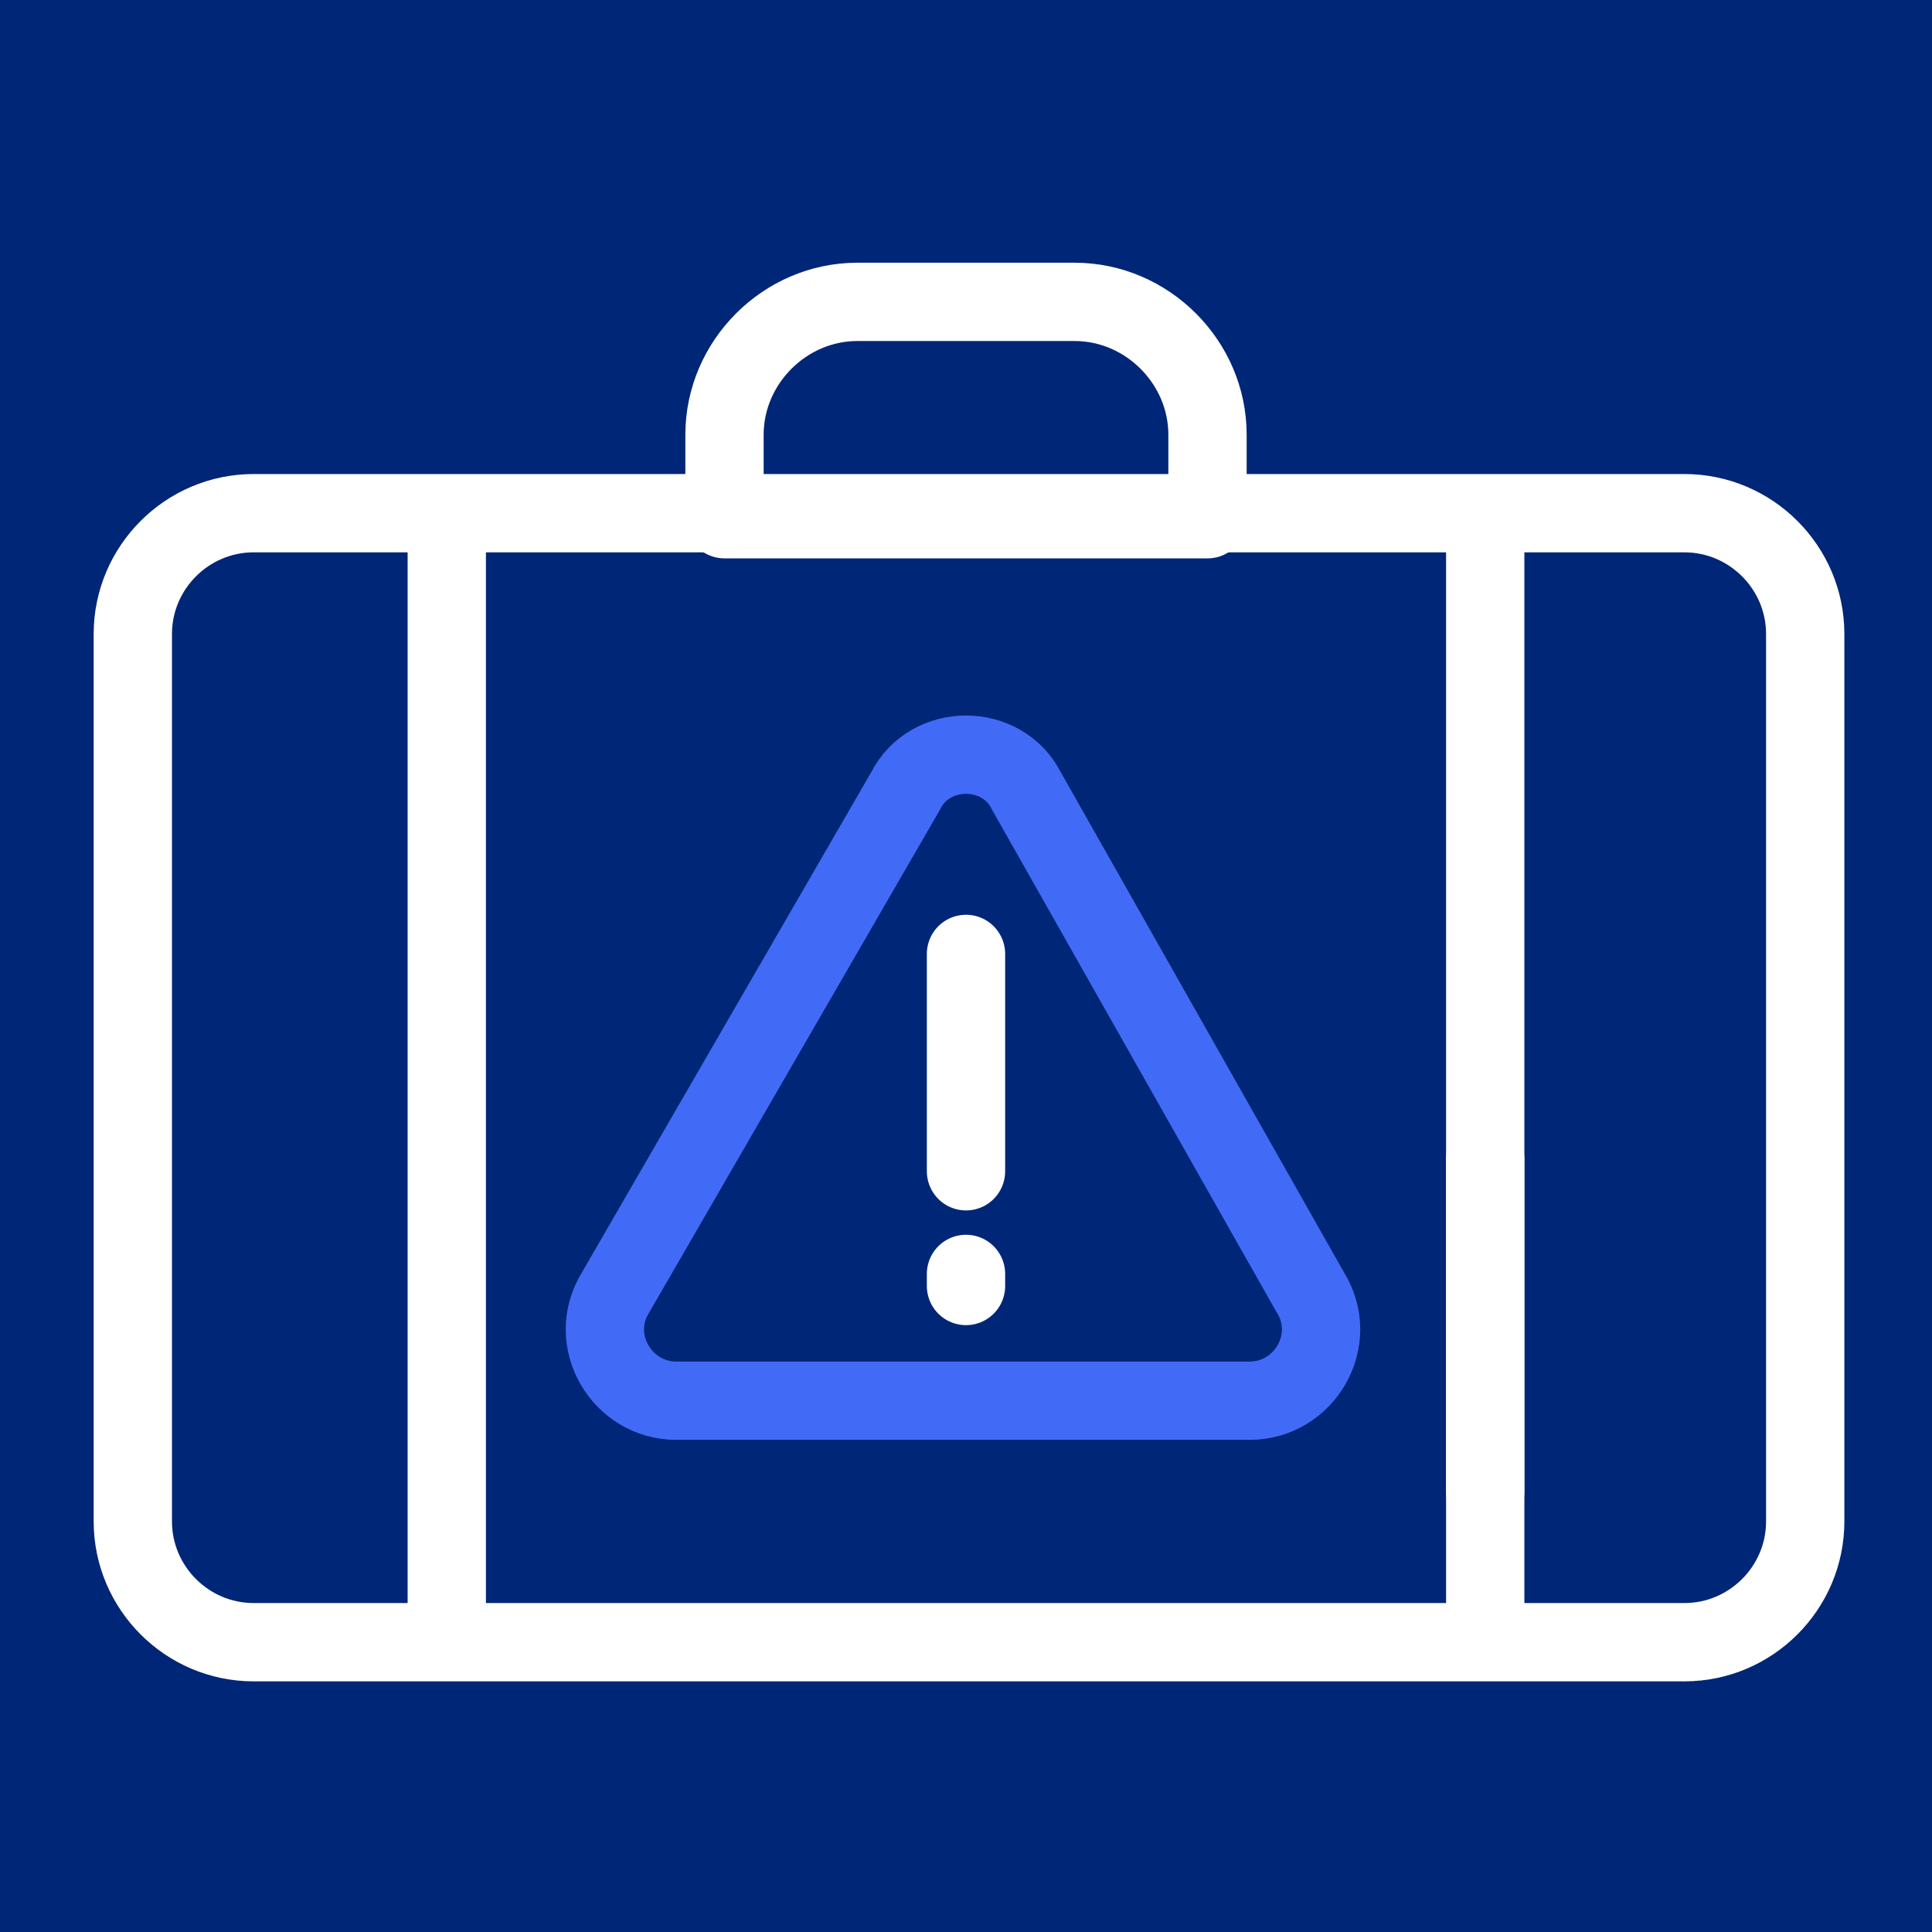
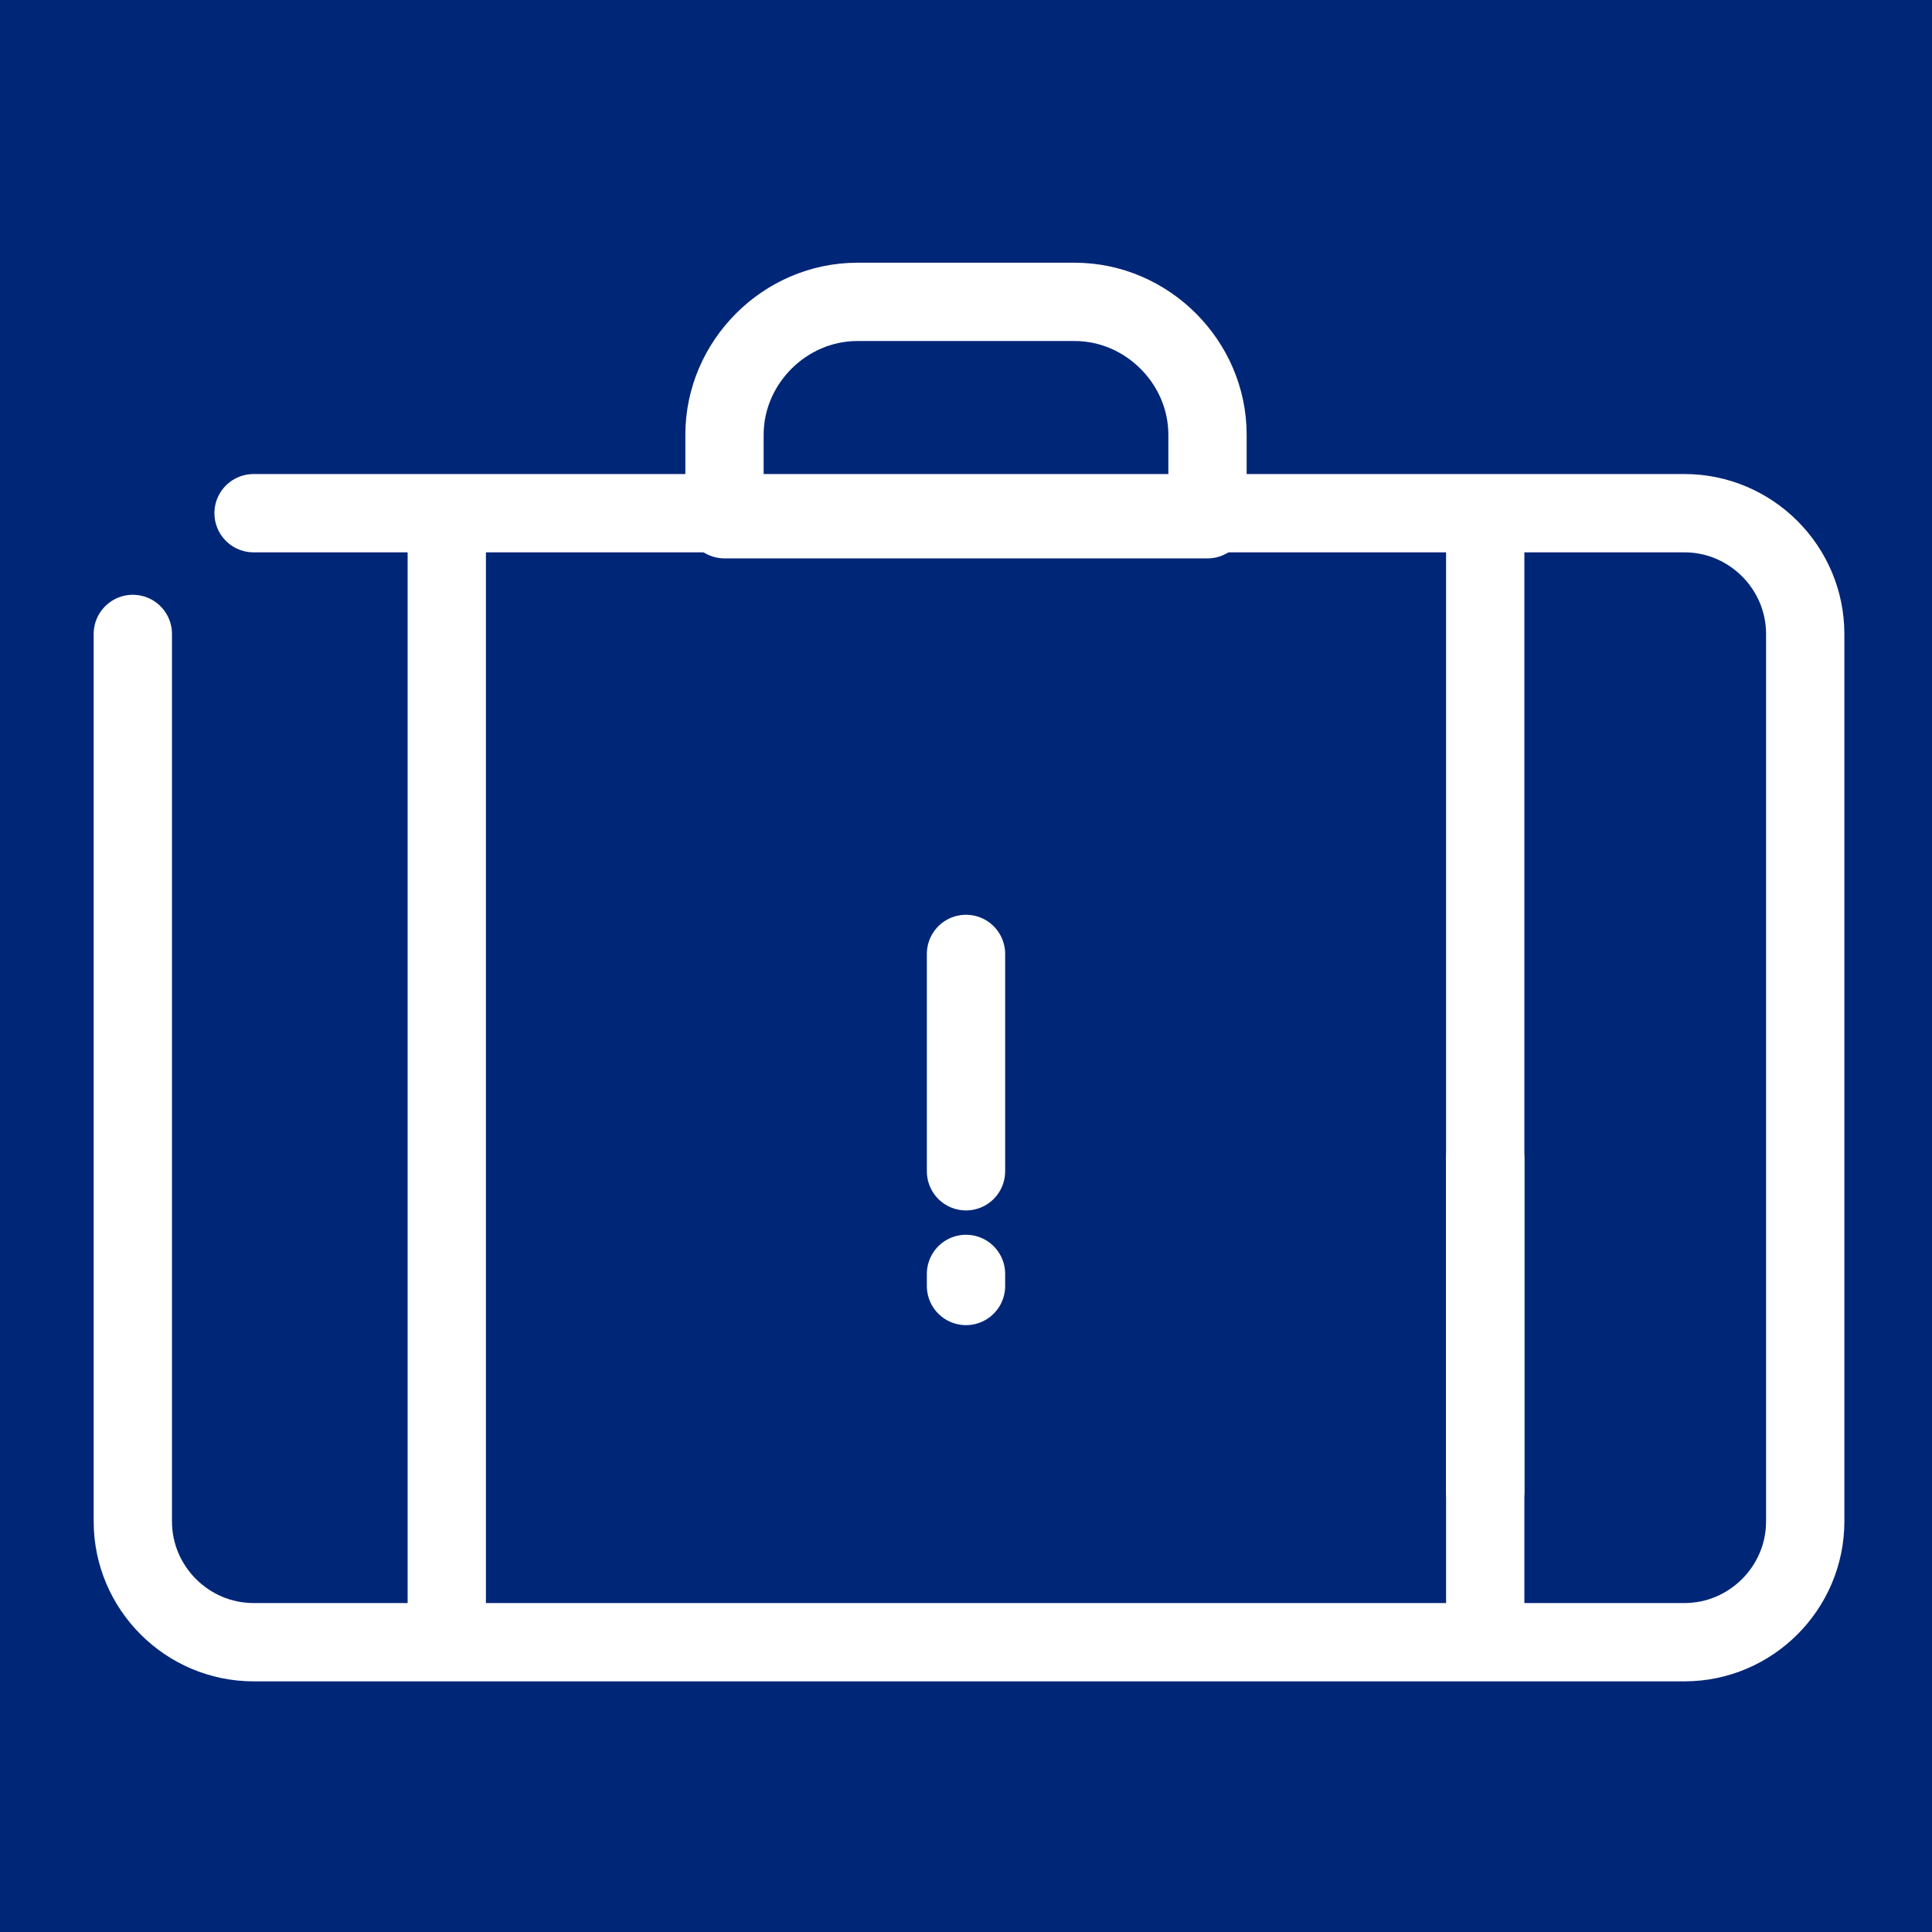
<svg xmlns="http://www.w3.org/2000/svg" version="1.1" id="Layer_1" x="0px" y="0px" width="32px" height="32px" viewBox="0 0 32 32" style="enable-background:new 0 0 32 32;" xml:space="preserve">
  <style type="text/css">
	.st0{fill:#002677;}
	.st1{fill:none;stroke:#FFFFFF;stroke-width:1.297;stroke-linecap:round;stroke-linejoin:round;stroke-miterlimit:10;}
	.st2{fill:none;stroke:#416BF6;stroke-width:1.297;stroke-linecap:round;stroke-linejoin:round;stroke-miterlimit:10;}
</style>
  <rect y="0" class="st0" width="32" height="32" />
  <line class="st1" x1="24.6" y1="27" x2="24.6" y2="19.2" />
-   <path class="st1" d="M2.2,15.1v-4.6v14.7c0,1.1,0.9,2,2,2h23.7c1.1,0,2-0.9,2-2V10.5c0-1.1-0.9-2-2-2H4.2c-1.1,0-2,0.9-2,2" />
+   <path class="st1" d="M2.2,15.1v-4.6v14.7c0,1.1,0.9,2,2,2h23.7c1.1,0,2-0.9,2-2V10.5c0-1.1-0.9-2-2-2H4.2" />
  <path class="st1" d="M17.8,5h-3.6C13,5,12,6,12,7.2v1.4H20V7.2C20,6,19,5,17.8,5z" />
  <line class="st1" x1="24.6" y1="24.7" x2="24.6" y2="8.6" />
  <line class="st1" x1="7.4" y1="8.6" x2="7.4" y2="27" />
-   <path class="st2" d="M15,13.1l-4.8,8.3c-0.5,0.8,0.1,1.8,1,1.8h9.5c0.9,0,1.5-1,1-1.8L17,13.1C16.6,12.3,15.4,12.3,15,13.1z" />
  <line class="st1" x1="16" y1="15.8" x2="16" y2="19.4" />
  <line class="st1" x1="16" y1="21.1" x2="16" y2="21.3" />
</svg>